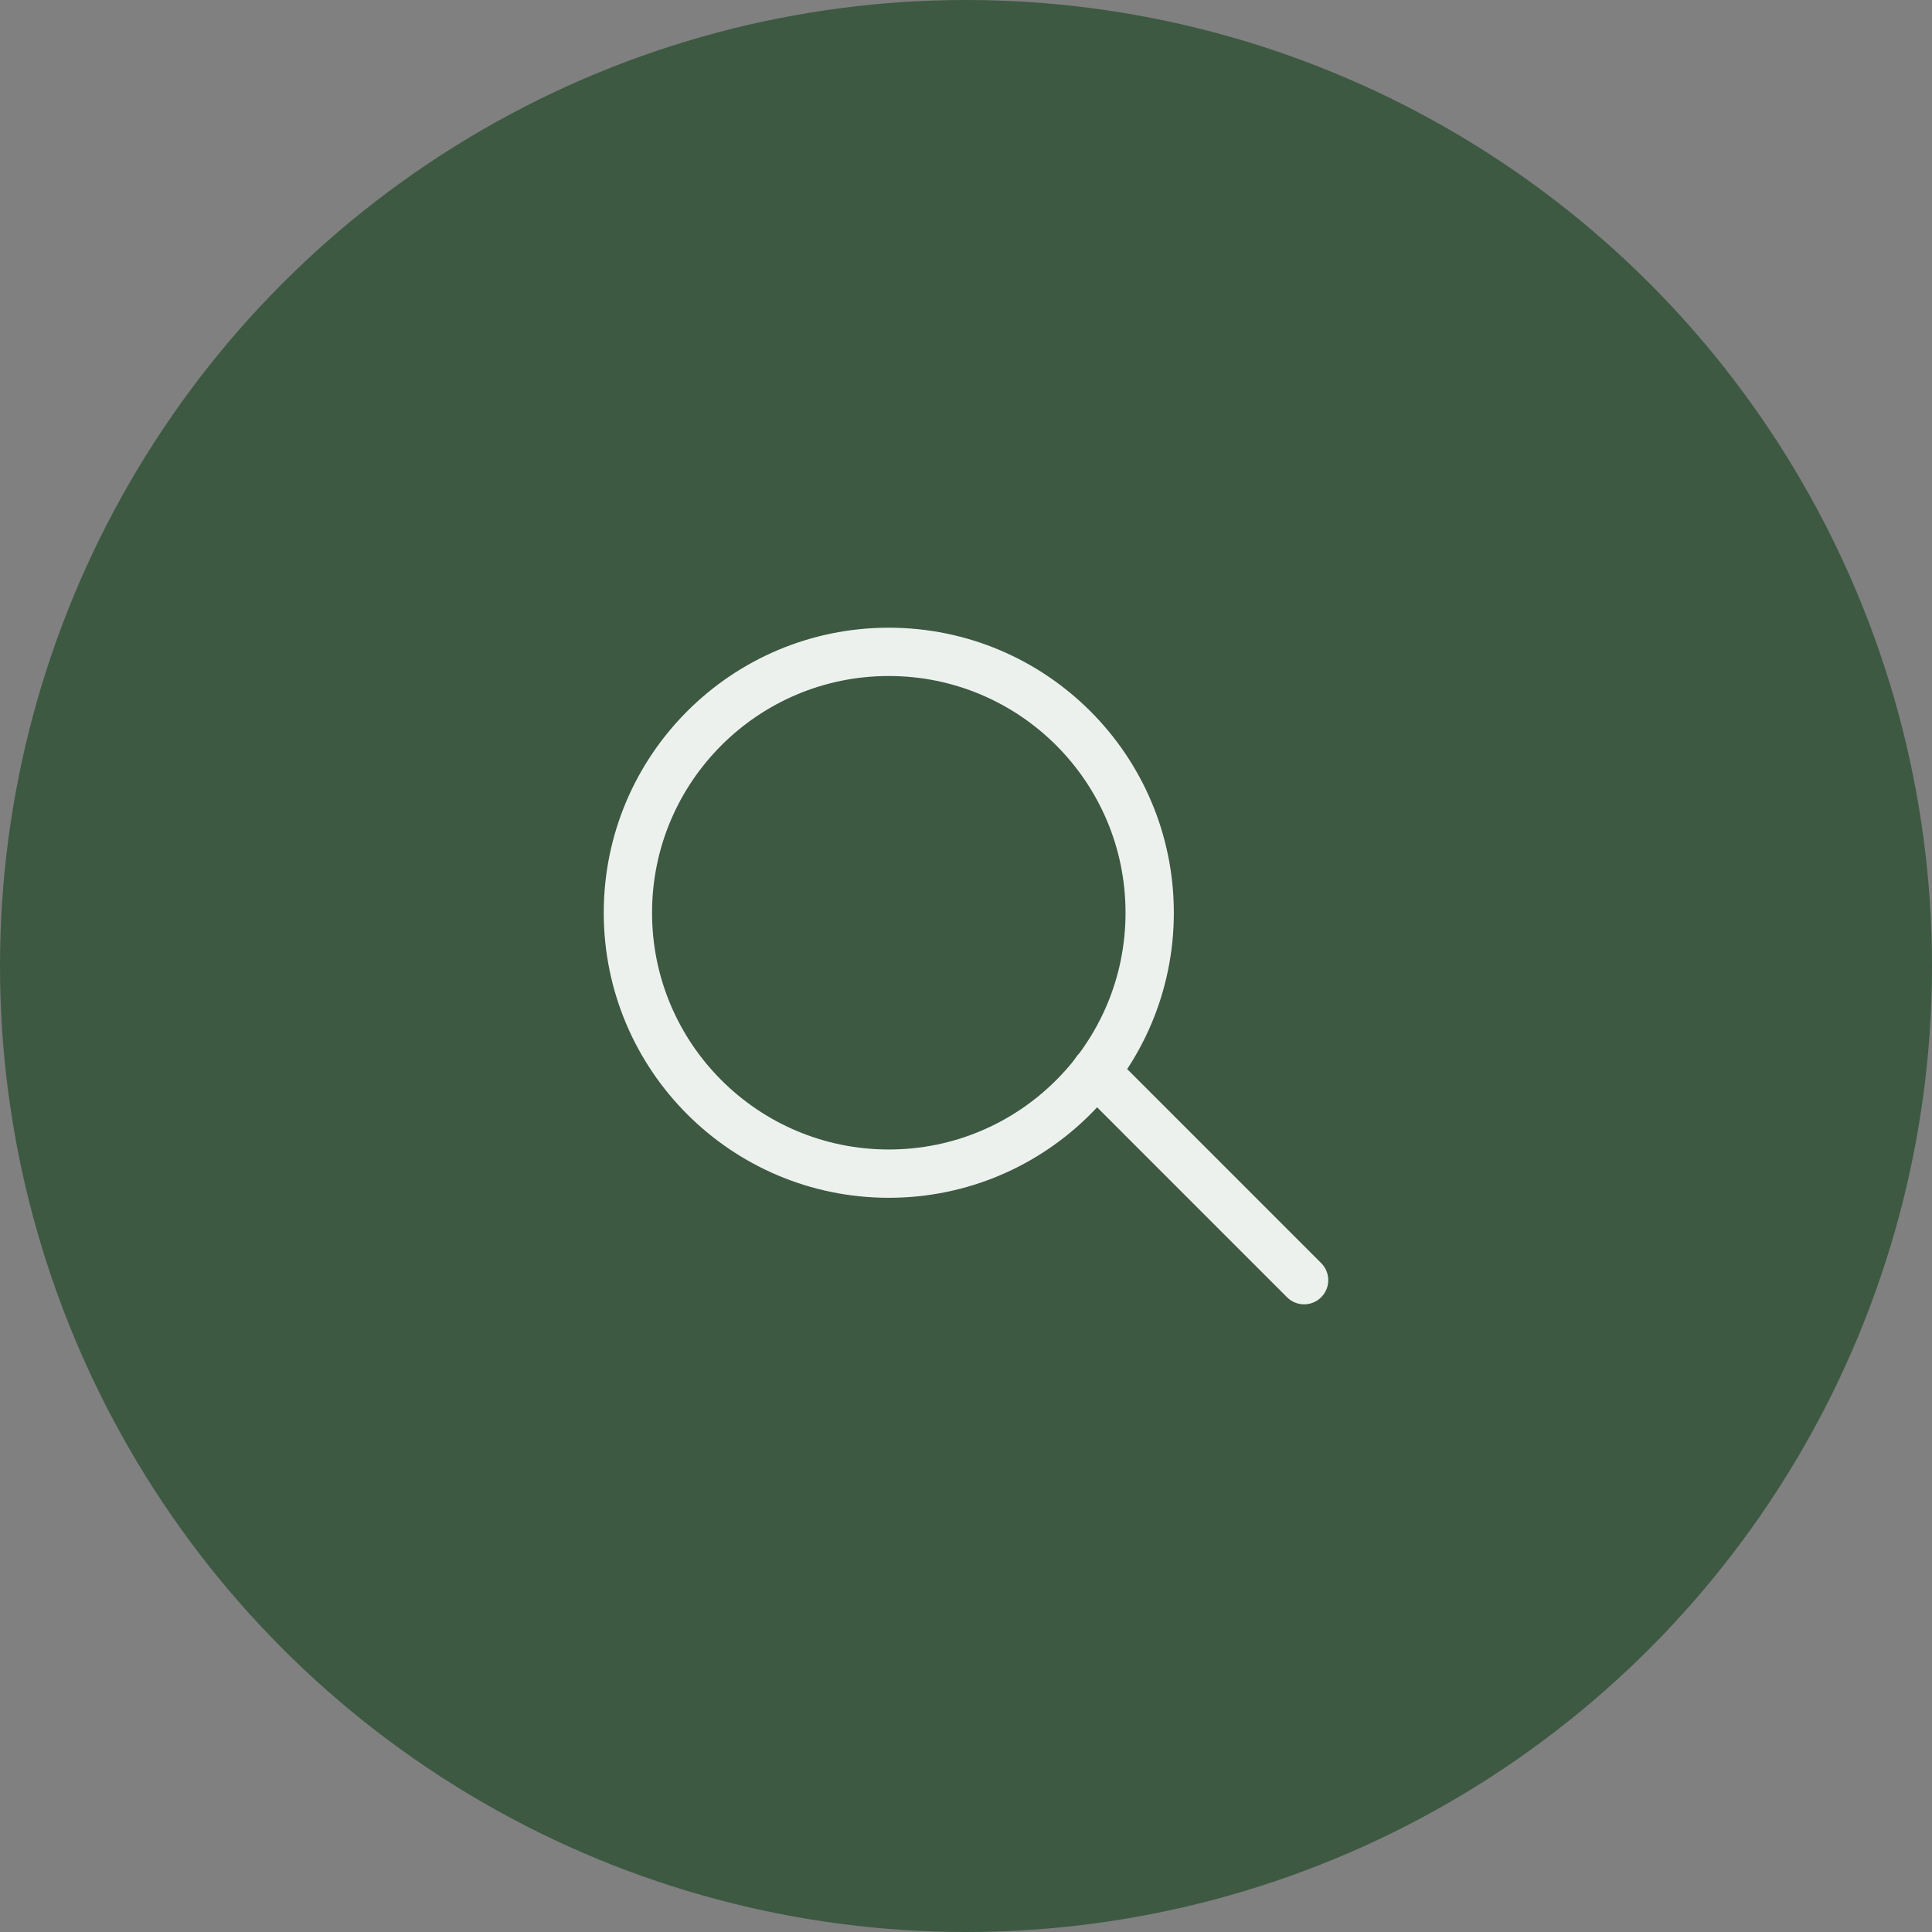
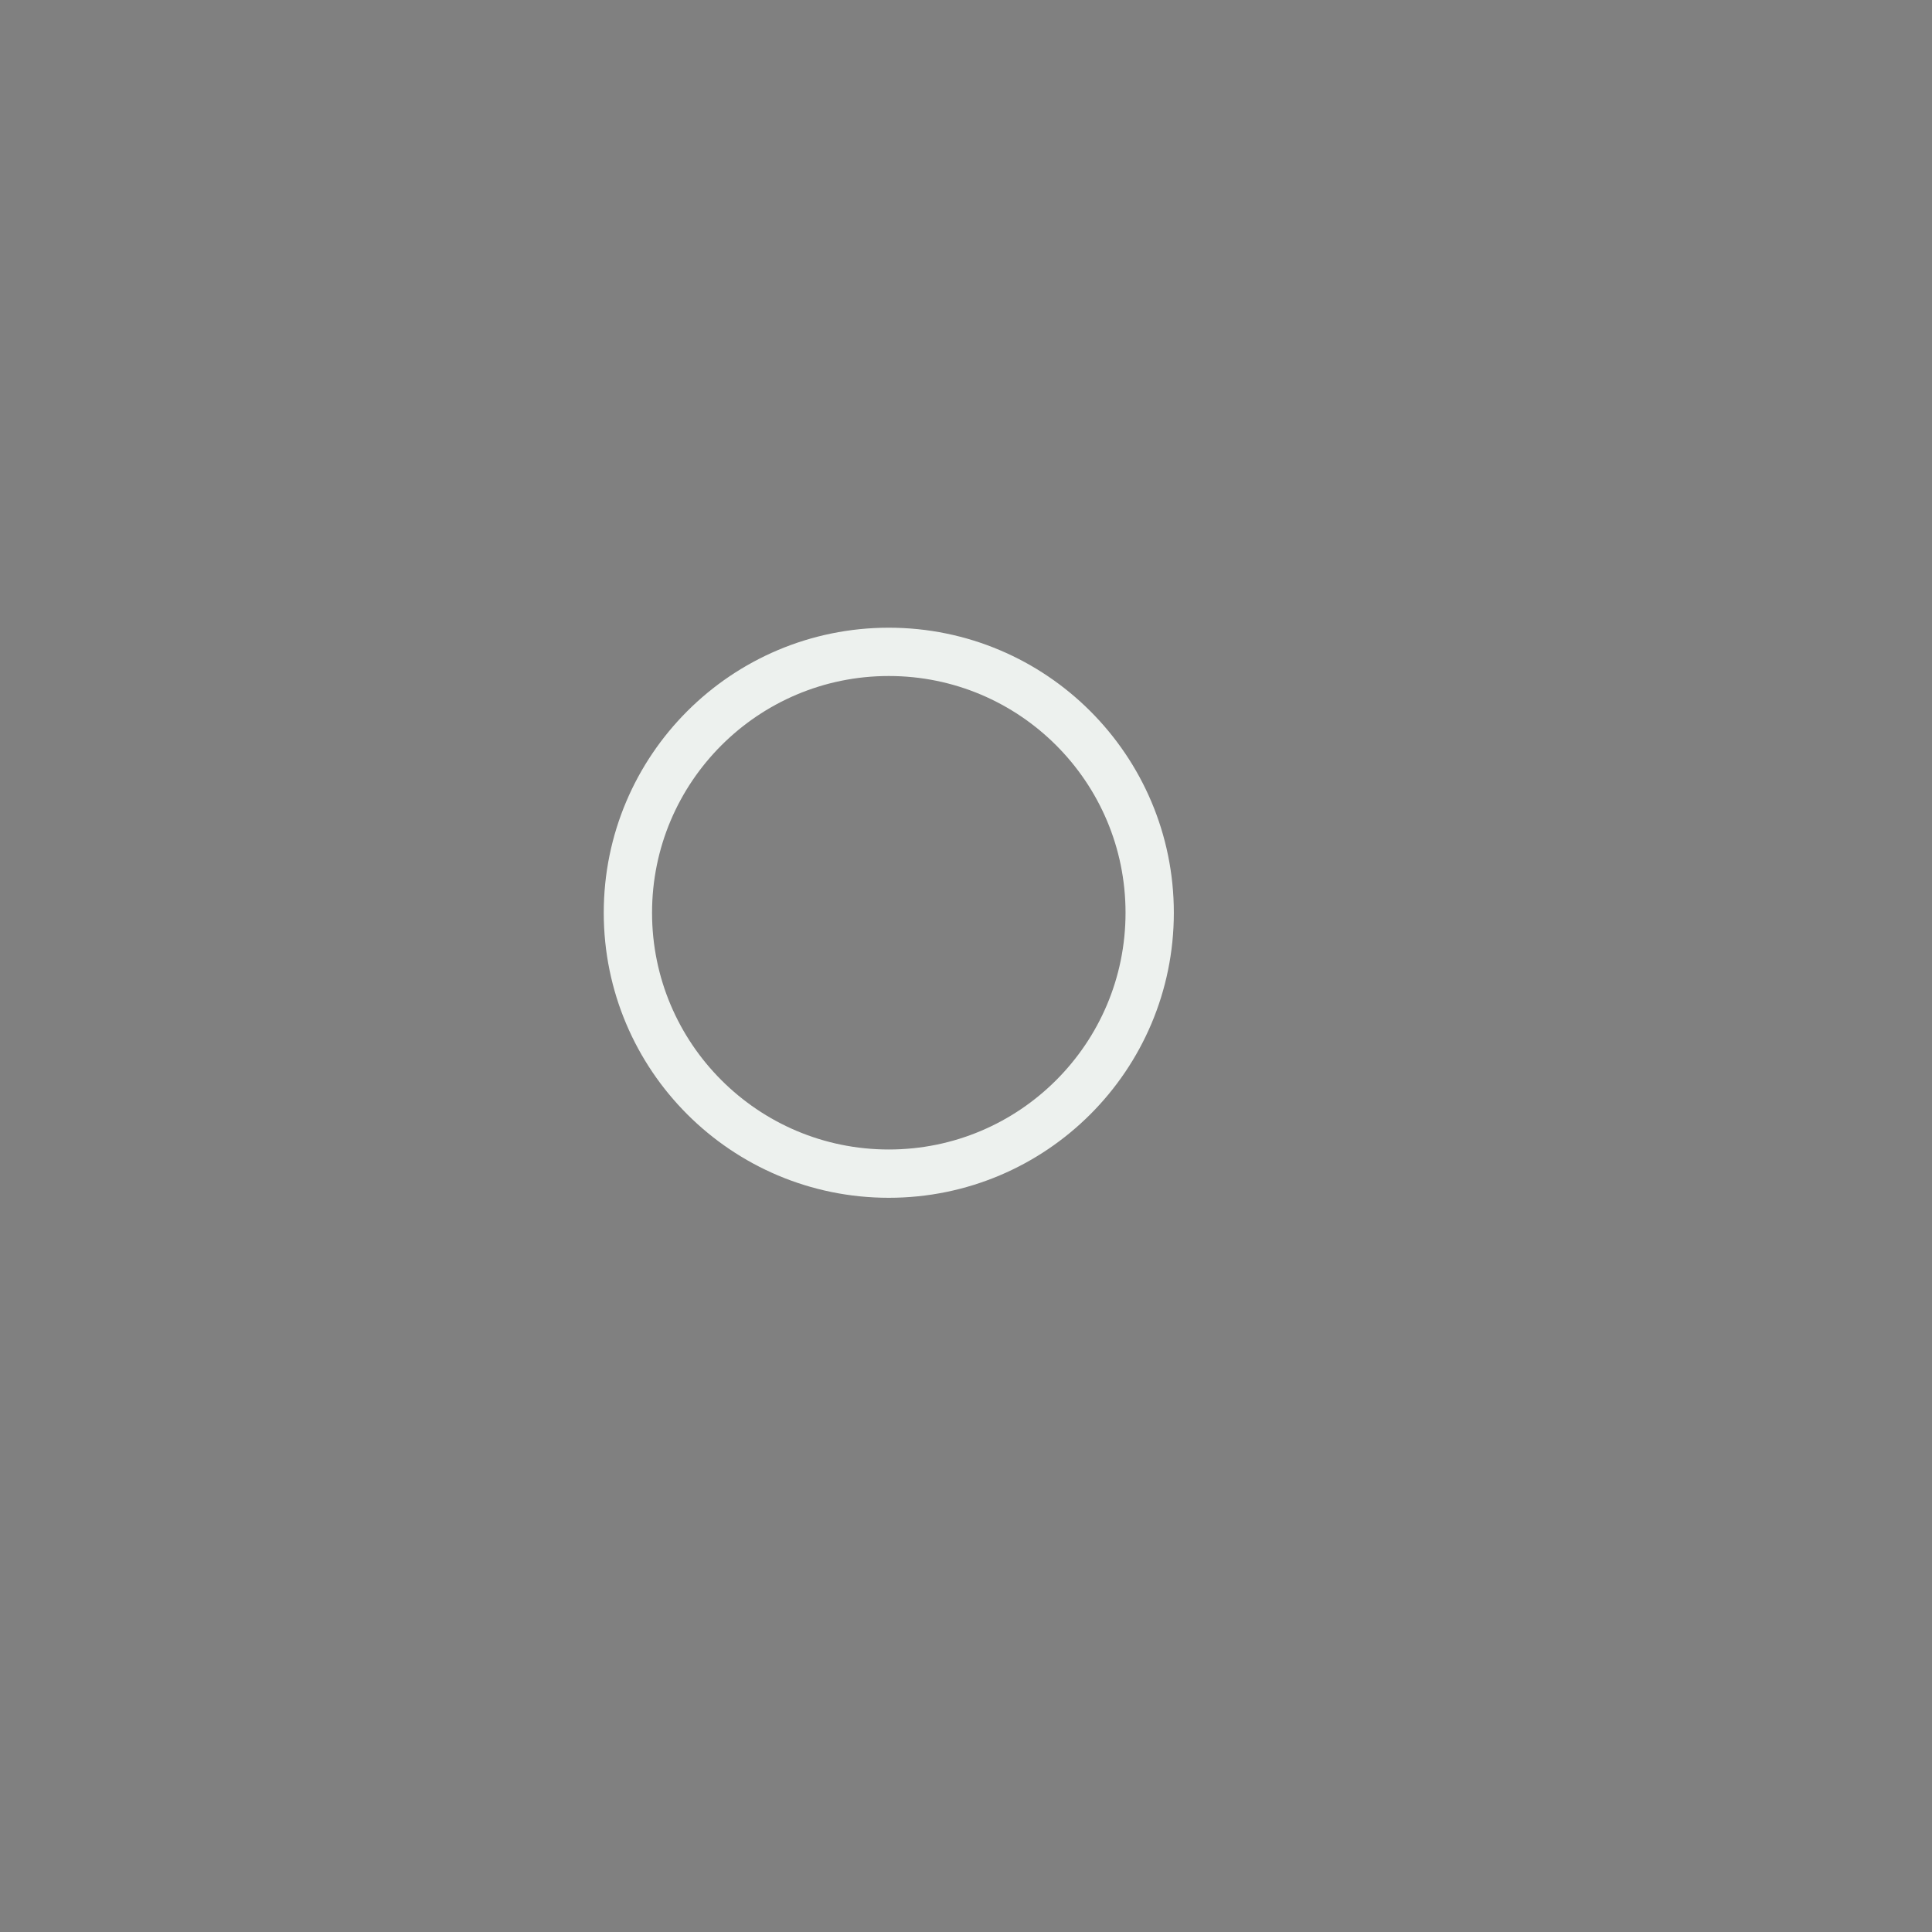
<svg xmlns="http://www.w3.org/2000/svg" viewBox="0 0 80 80">
  <rect x="0" y="0" width="80" height="80" fill="#808080" stroke="none" />
  <defs>
    <style>
.cls-1 {
fill: #214928;
opacity: 0.7;
}

.cls-2, .cls-3 {
fill: none;
stroke: #edf1ee;
stroke-width: 2px;
}

.cls-2 {
stroke-miterlimit: 10;
}

.cls-3 {
stroke-linecap: round;
stroke-linejoin: round;
}
</style>
  </defs>
-   <circle class="cls-1" cx="40" cy="40" r="40" />
  <g>
    <circle class="cls-2" cx="36.803" cy="37.795" r="10.803" />
-     <line class="cls-3" x1="45.362" y1="44.37" x2="54" y2="53.009" />
  </g>
</svg>